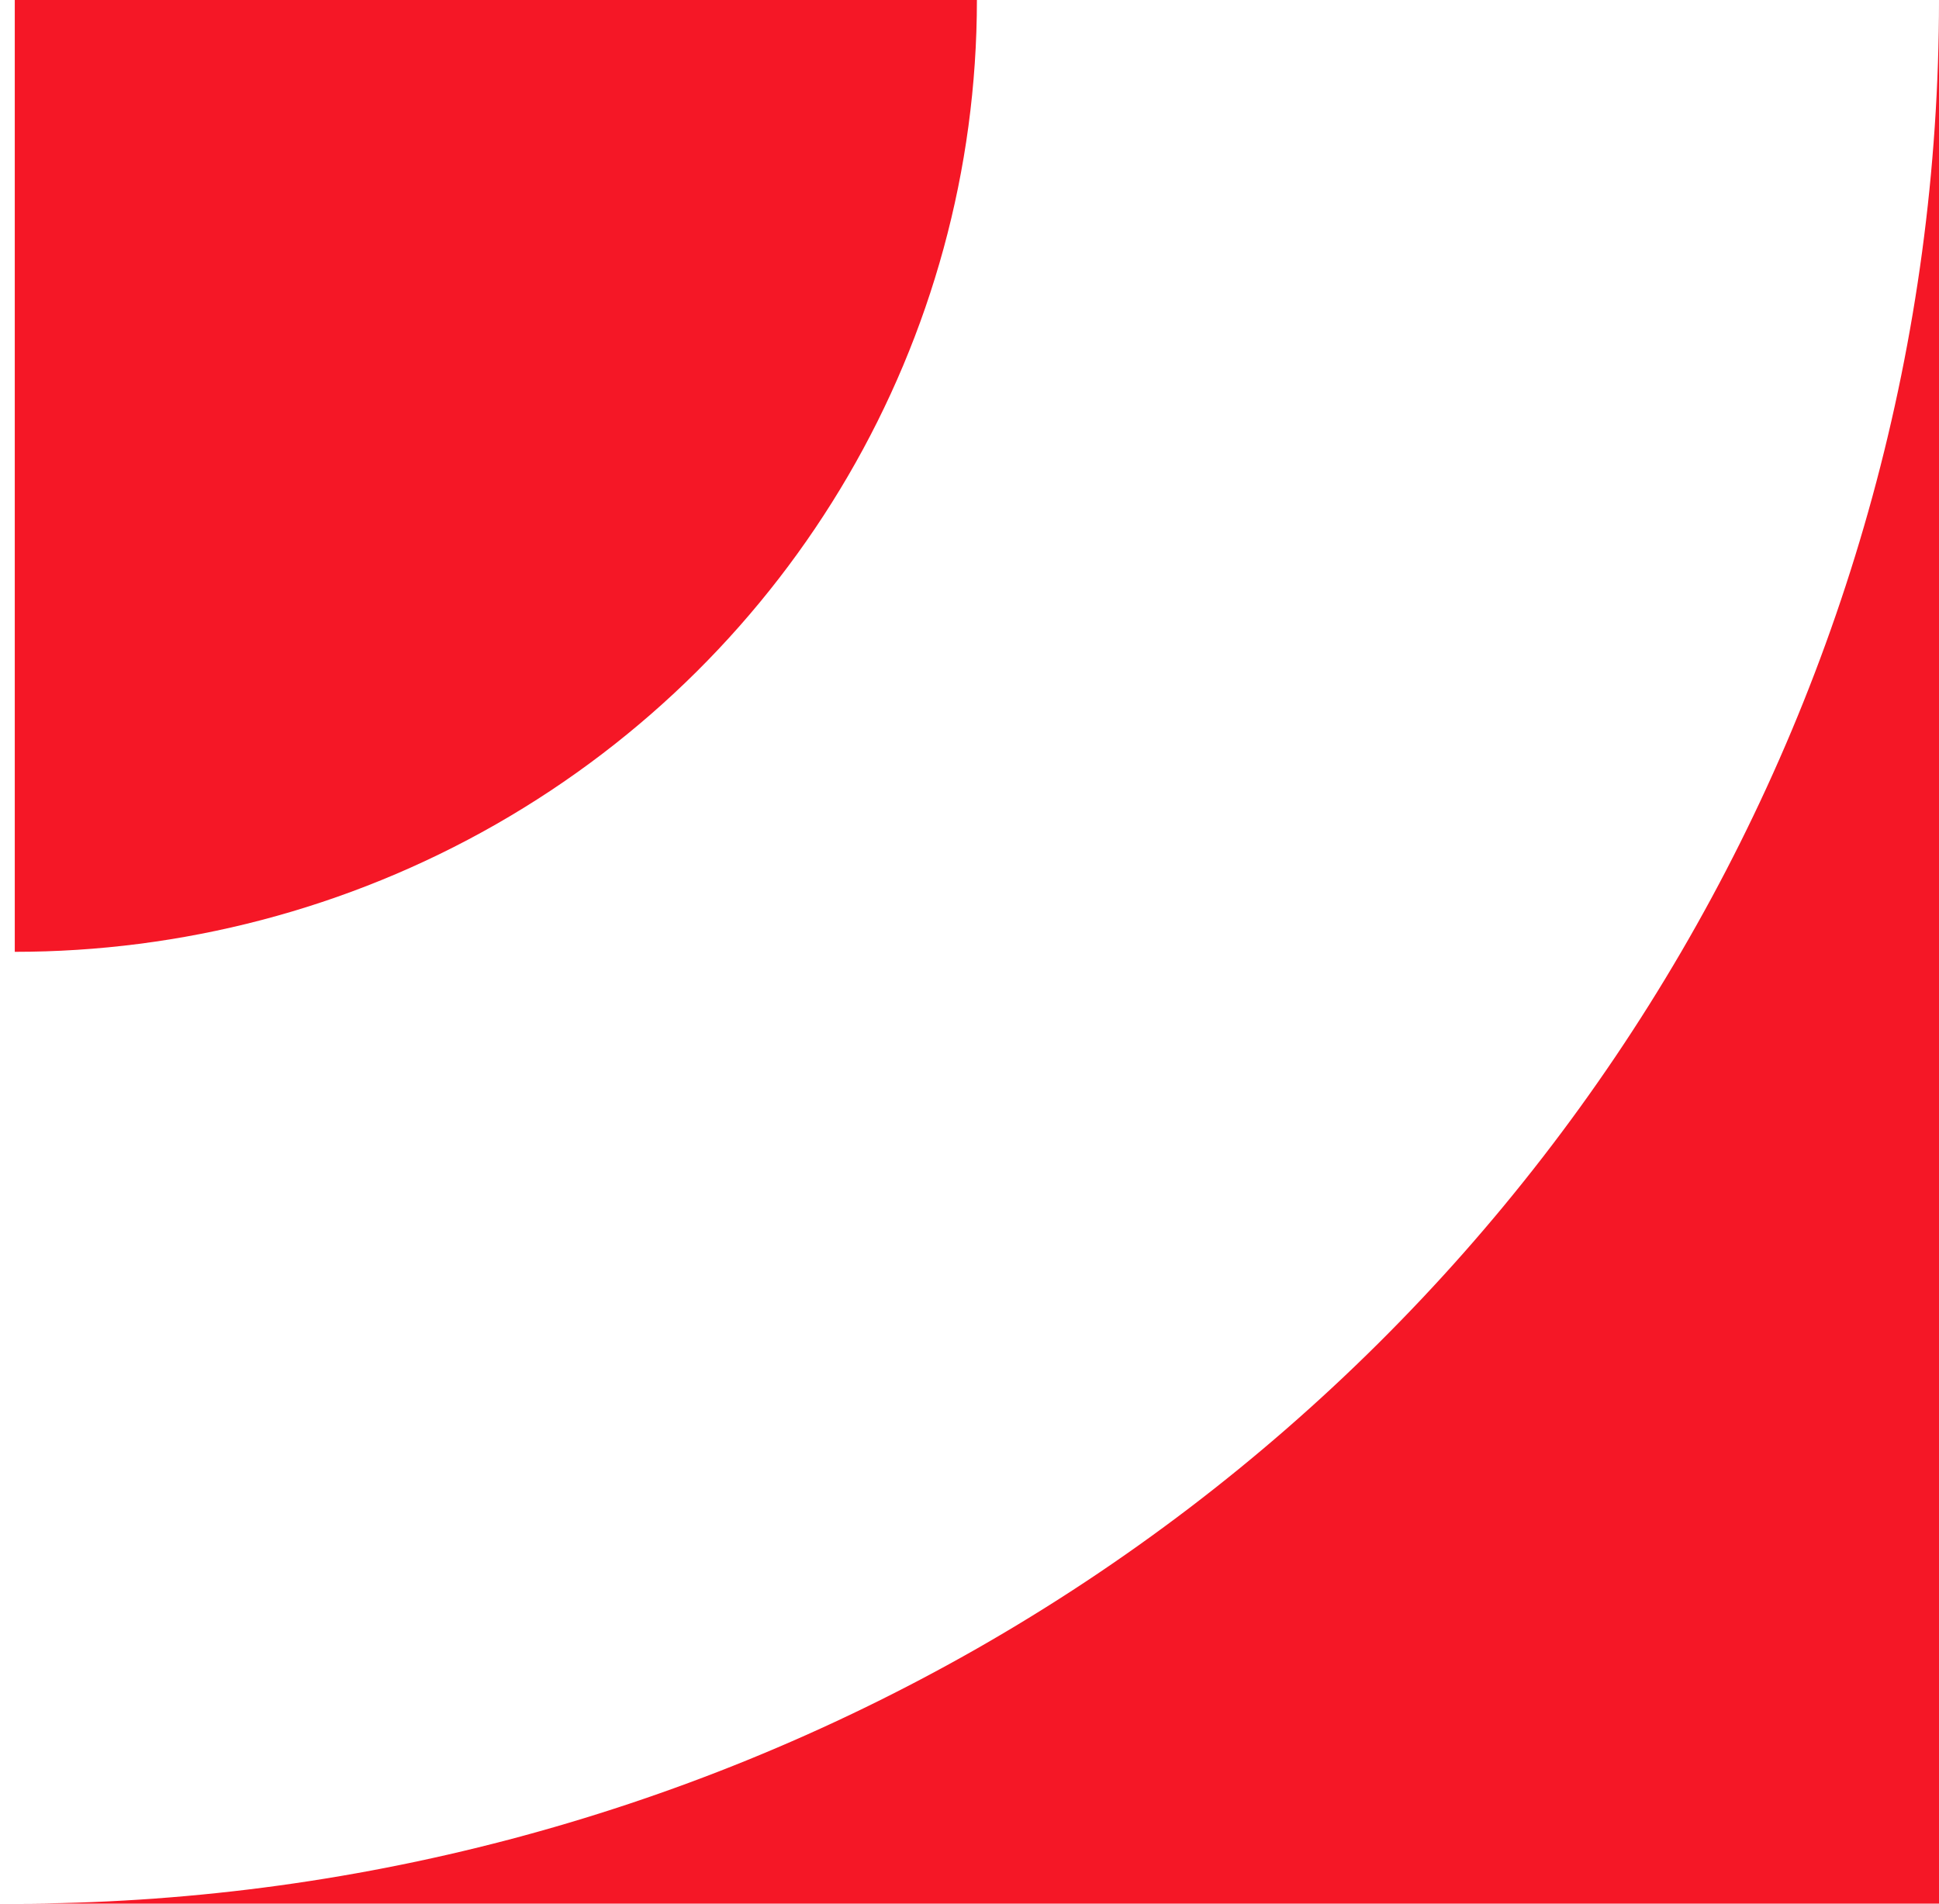
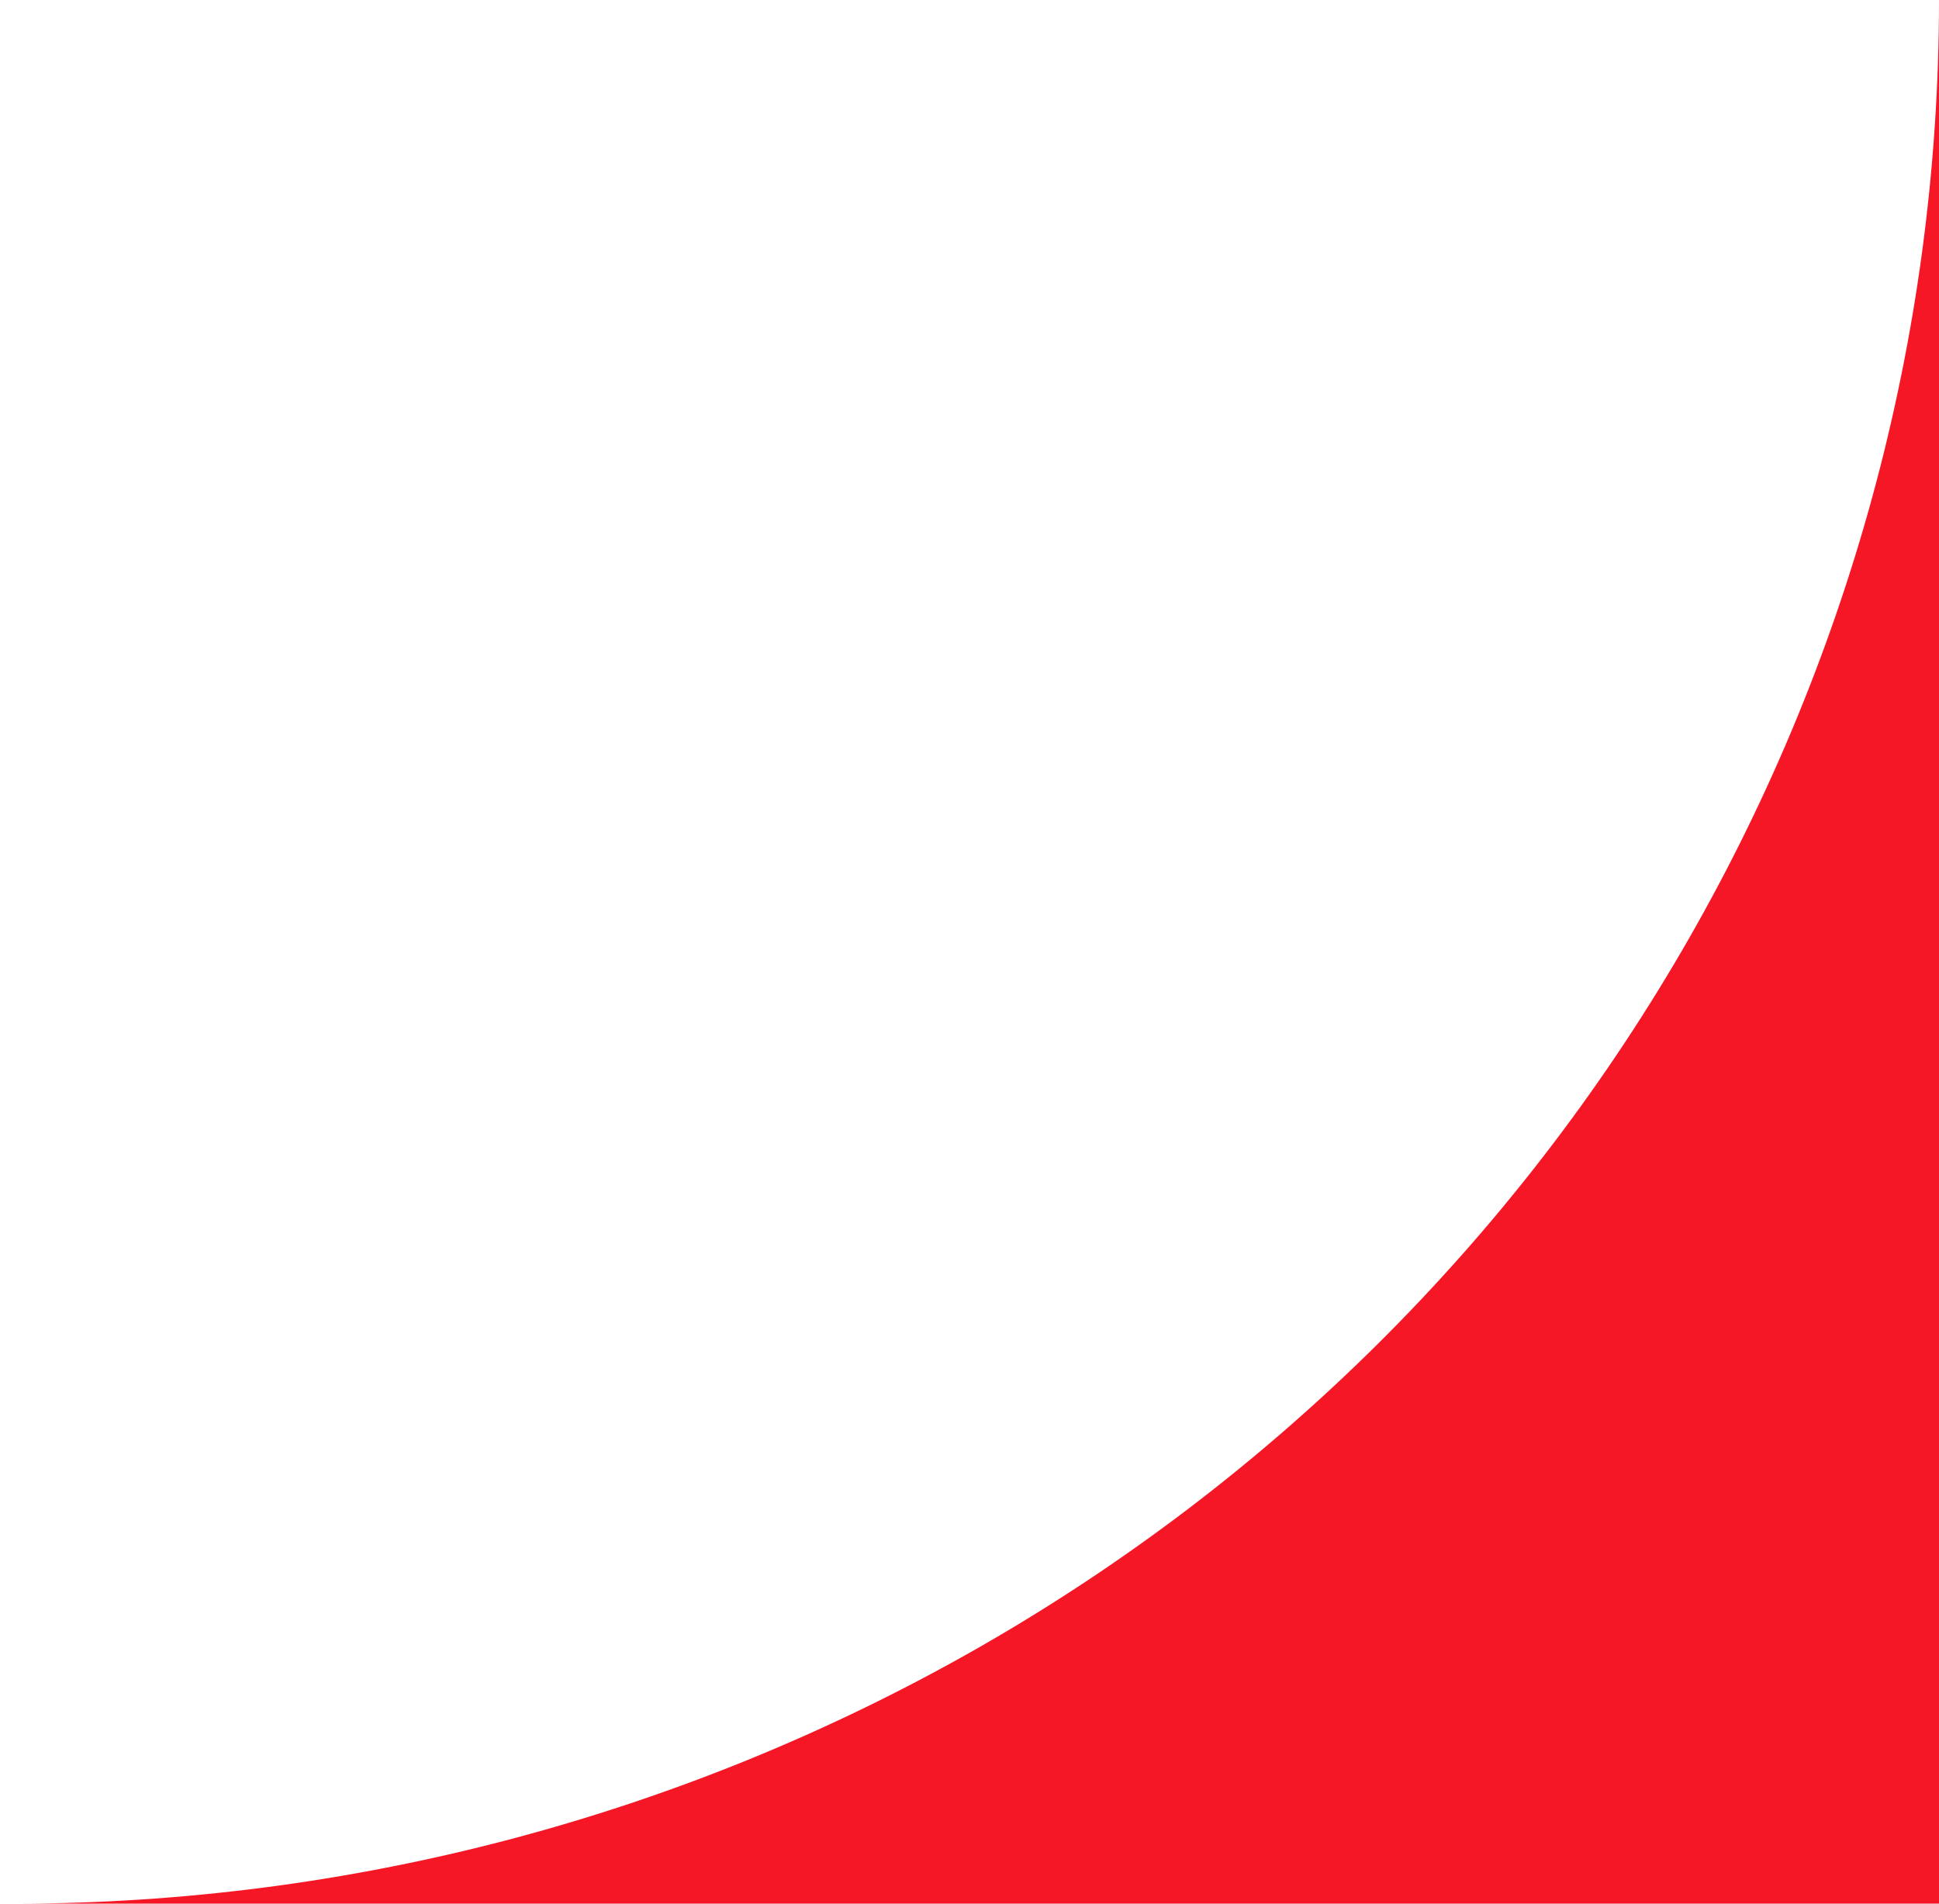
<svg xmlns="http://www.w3.org/2000/svg" width="55" height="54" viewBox="0 0 55 54" fill="none">
-   <path d="M0.419 -1.18021e-06L0.419 27C5.129 27 9.845 25.795 14.065 23.385C22.509 18.56 27.71 9.65 27.71 0L0.419 -1.18021e-06Z" fill="#F51726" />
-   <path d="M55 0C55 19.28 44.604 37.125 27.71 46.765C19.275 51.57 9.835 54 0.419 54L55 54L55 0Z" fill="#F51726" />
+   <path d="M55 0C55 19.28 44.604 37.125 27.71 46.765C19.275 51.57 9.835 54 0.419 54L55 54L55 0" fill="#F51726" />
</svg>